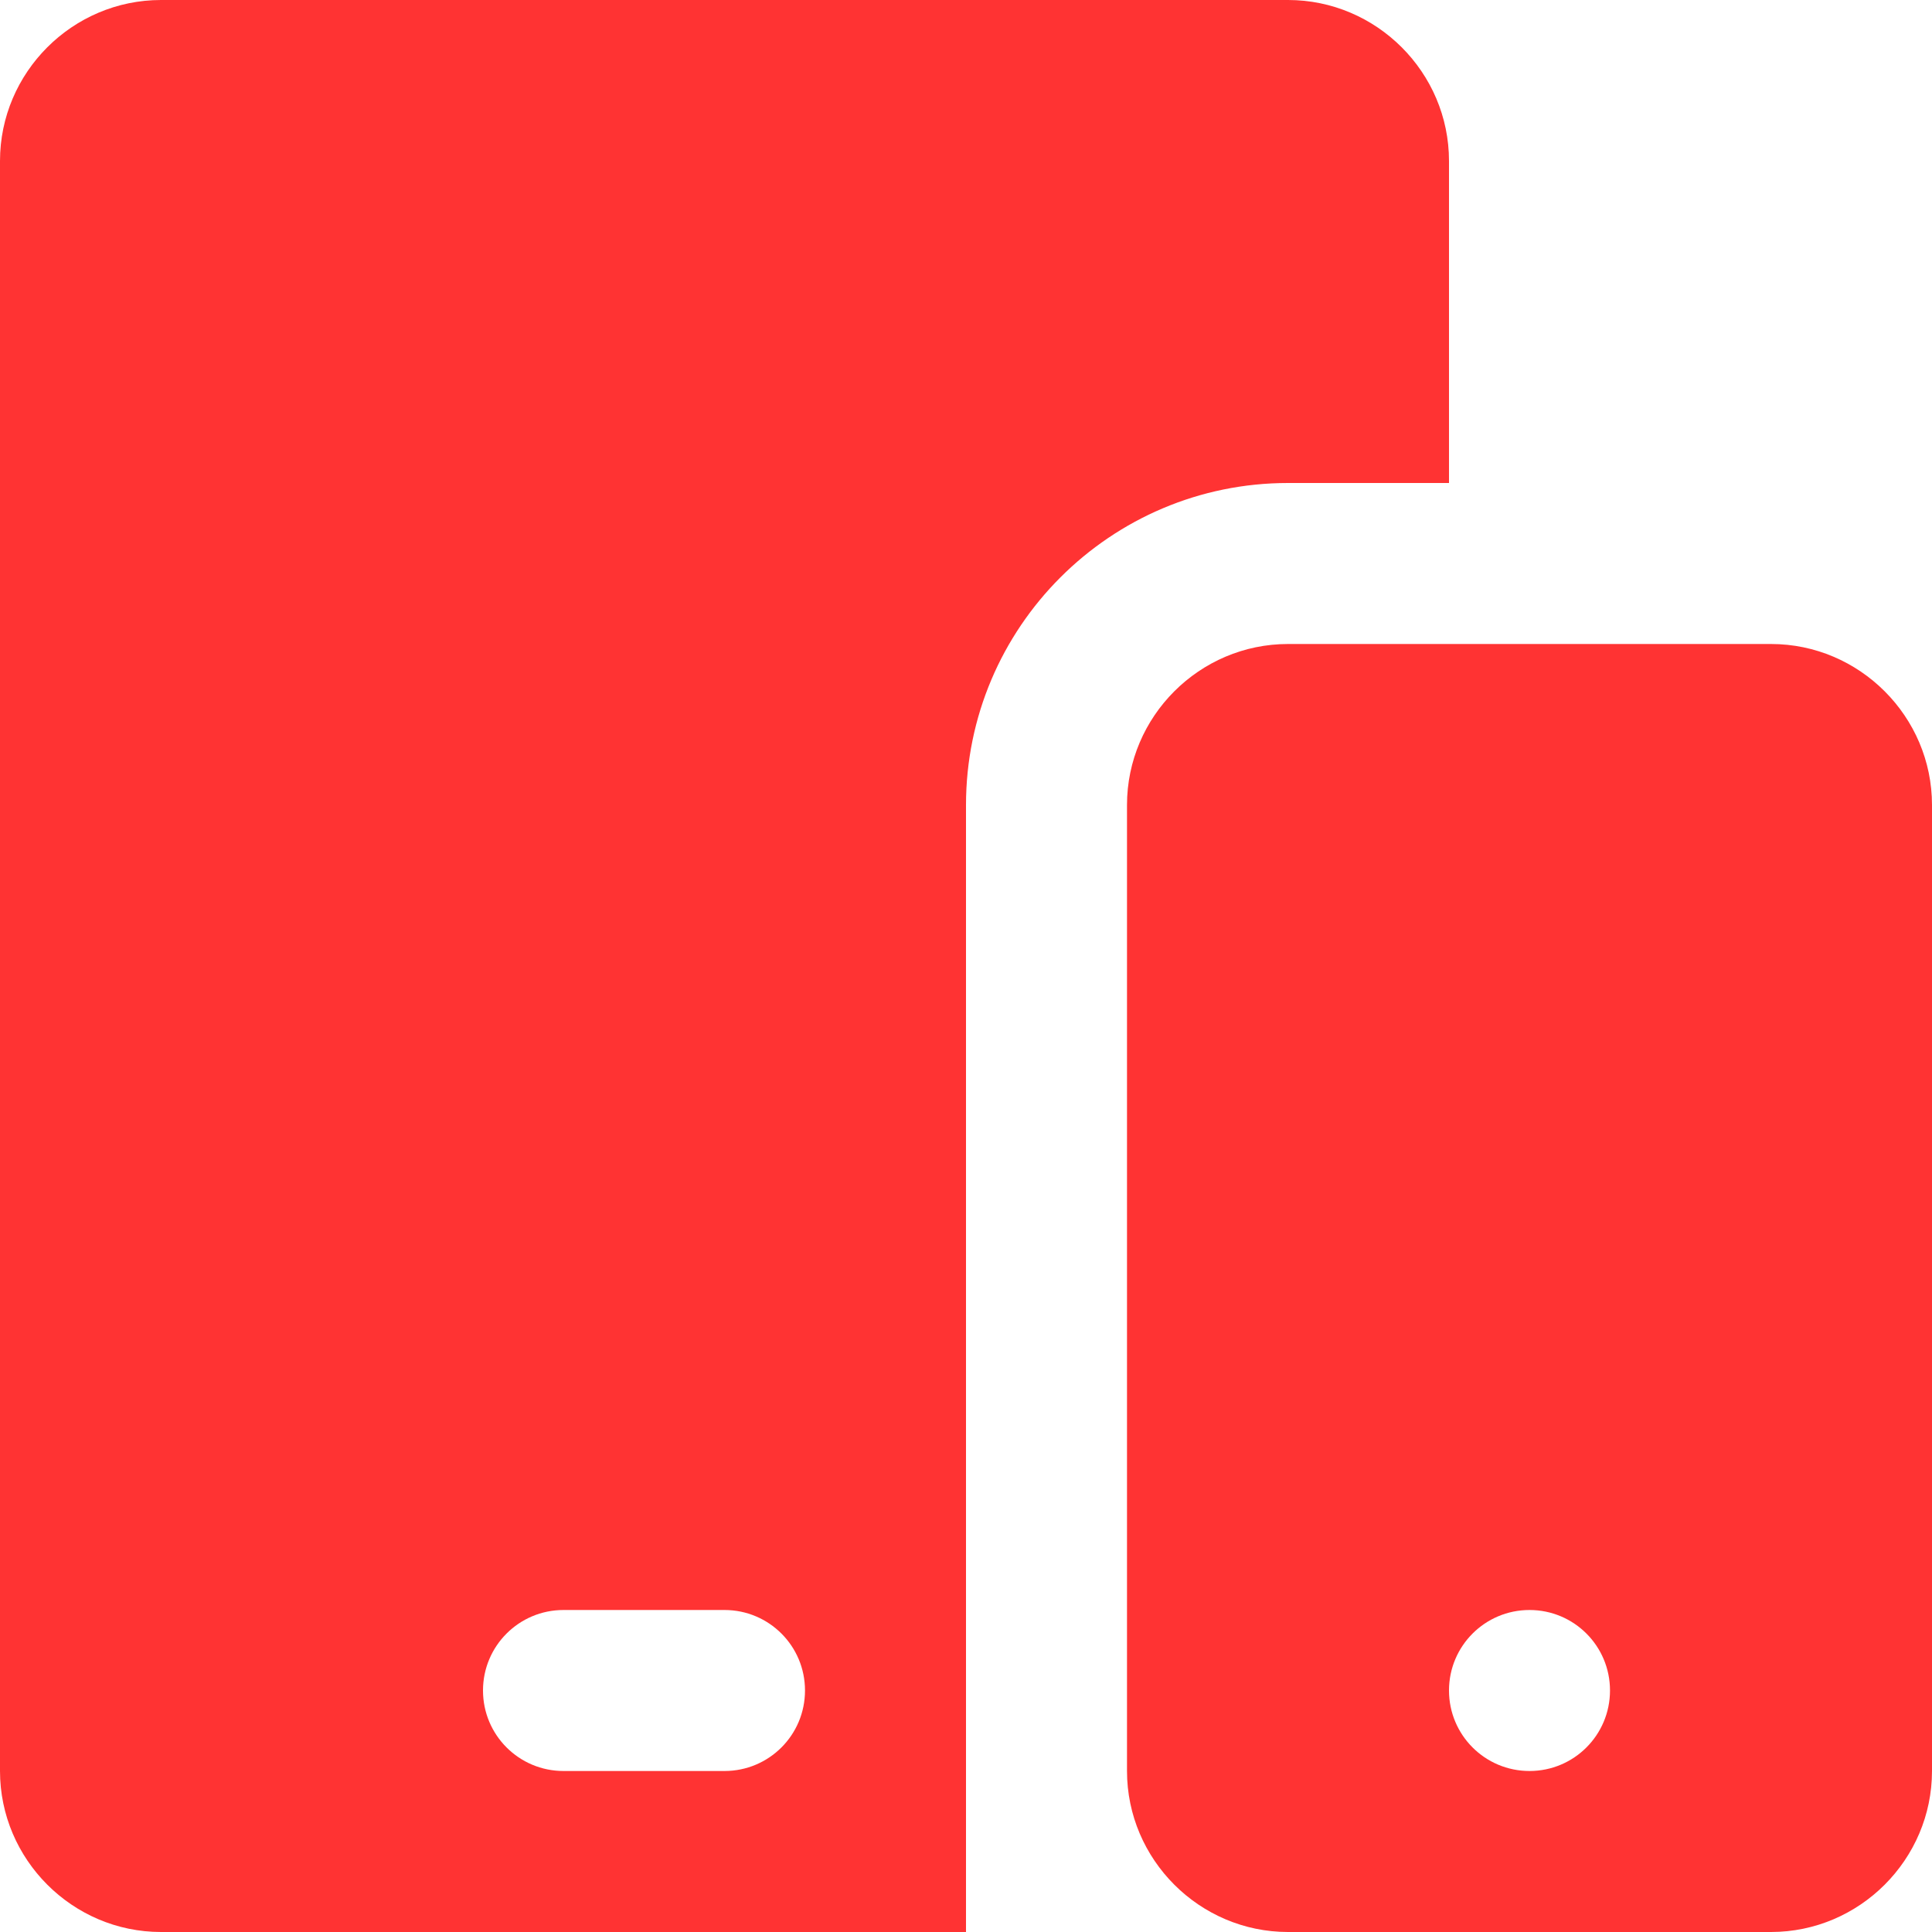
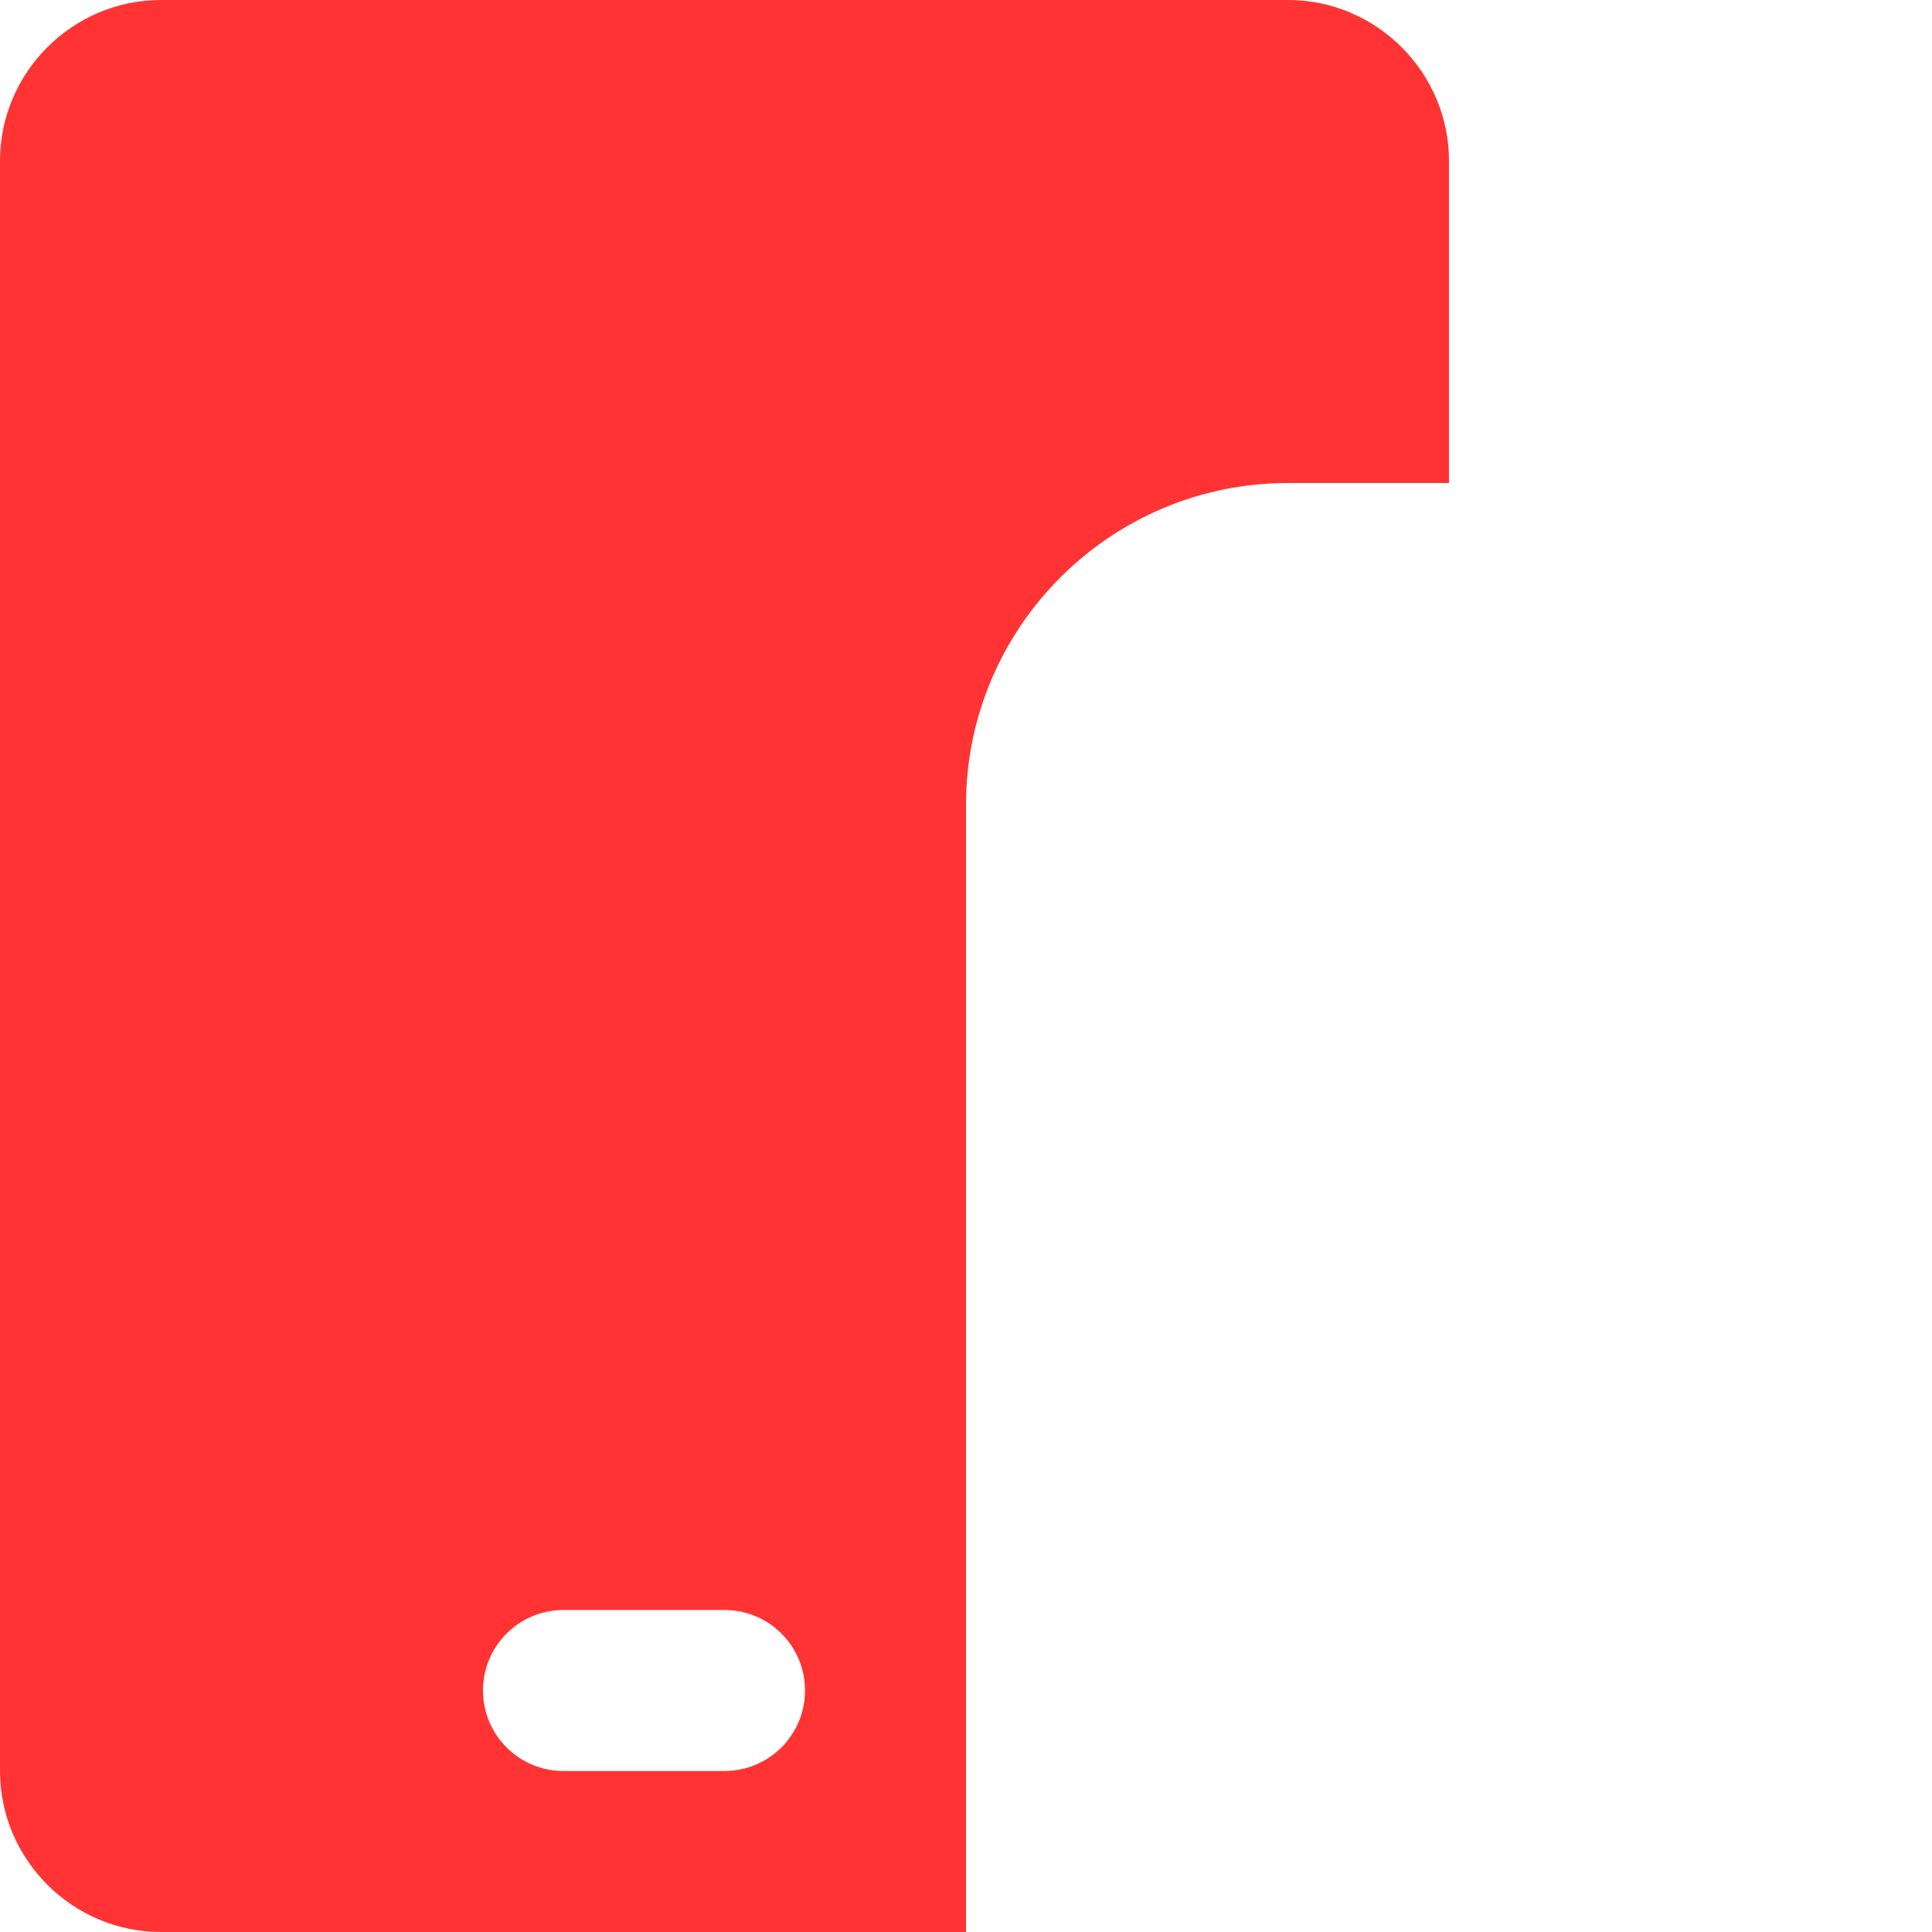
<svg xmlns="http://www.w3.org/2000/svg" width="48" height="48" viewBox="0 0 48 48" fill="none">
  <path d="M32 0H4C1.801 0 0 1.799 0 4V44C0 46.199 1.801 48 4 48H24V20C24 15.588 27.587 12 32 12H36V4C36 1.799 34.199 0 32 0ZM18 44H14C12.895 44 12 43.106 12 42C12 40.894 12.895 40 14 40H18C19.106 40 20 40.894 20 42C20 43.106 19.106 44 18 44Z" fill="#FF3333" />
-   <path d="M44 16H32C29.801 16 28 17.801 28 20V44C28 46.199 29.801 48 32 48H44C46.199 48 48 46.199 48 44V20C48 17.801 46.199 16 44 16ZM38 44C36.895 44 36 43.106 36 42C36 40.894 36.895 40 38 40C39.106 40 40 40.894 40 42C40 43.106 39.106 44 38 44Z" fill="#FF3333" />
</svg>